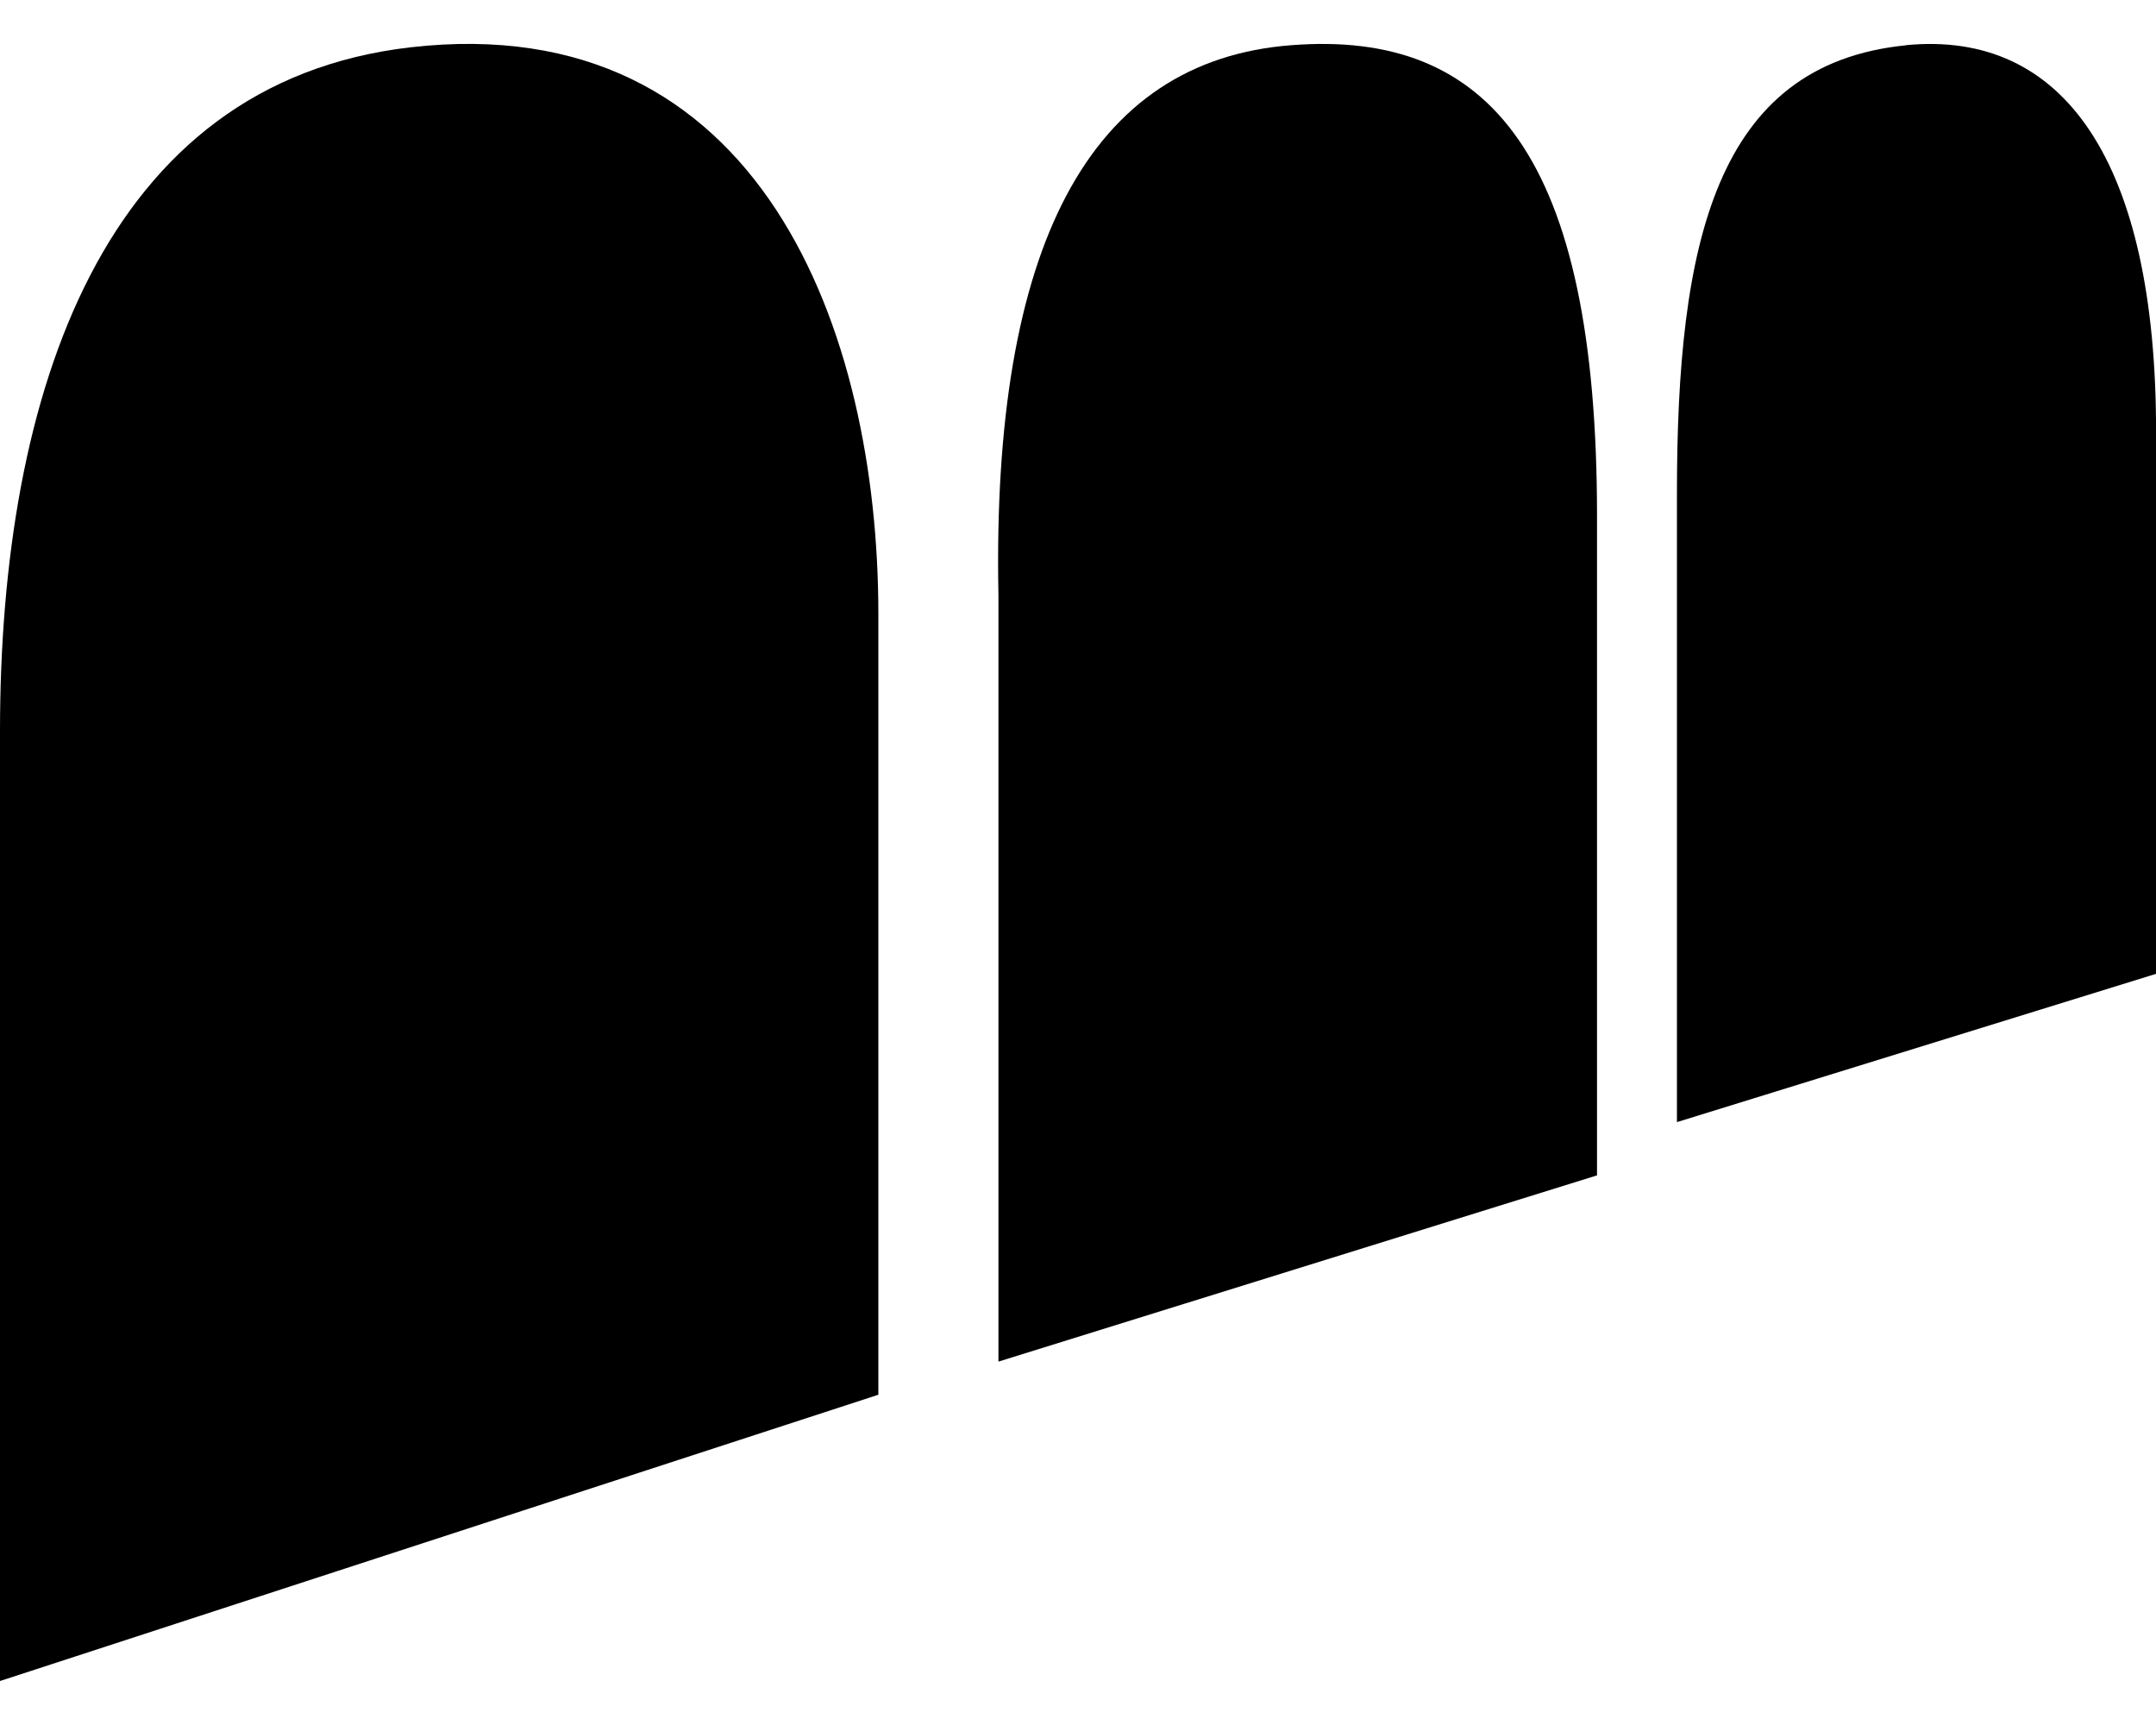
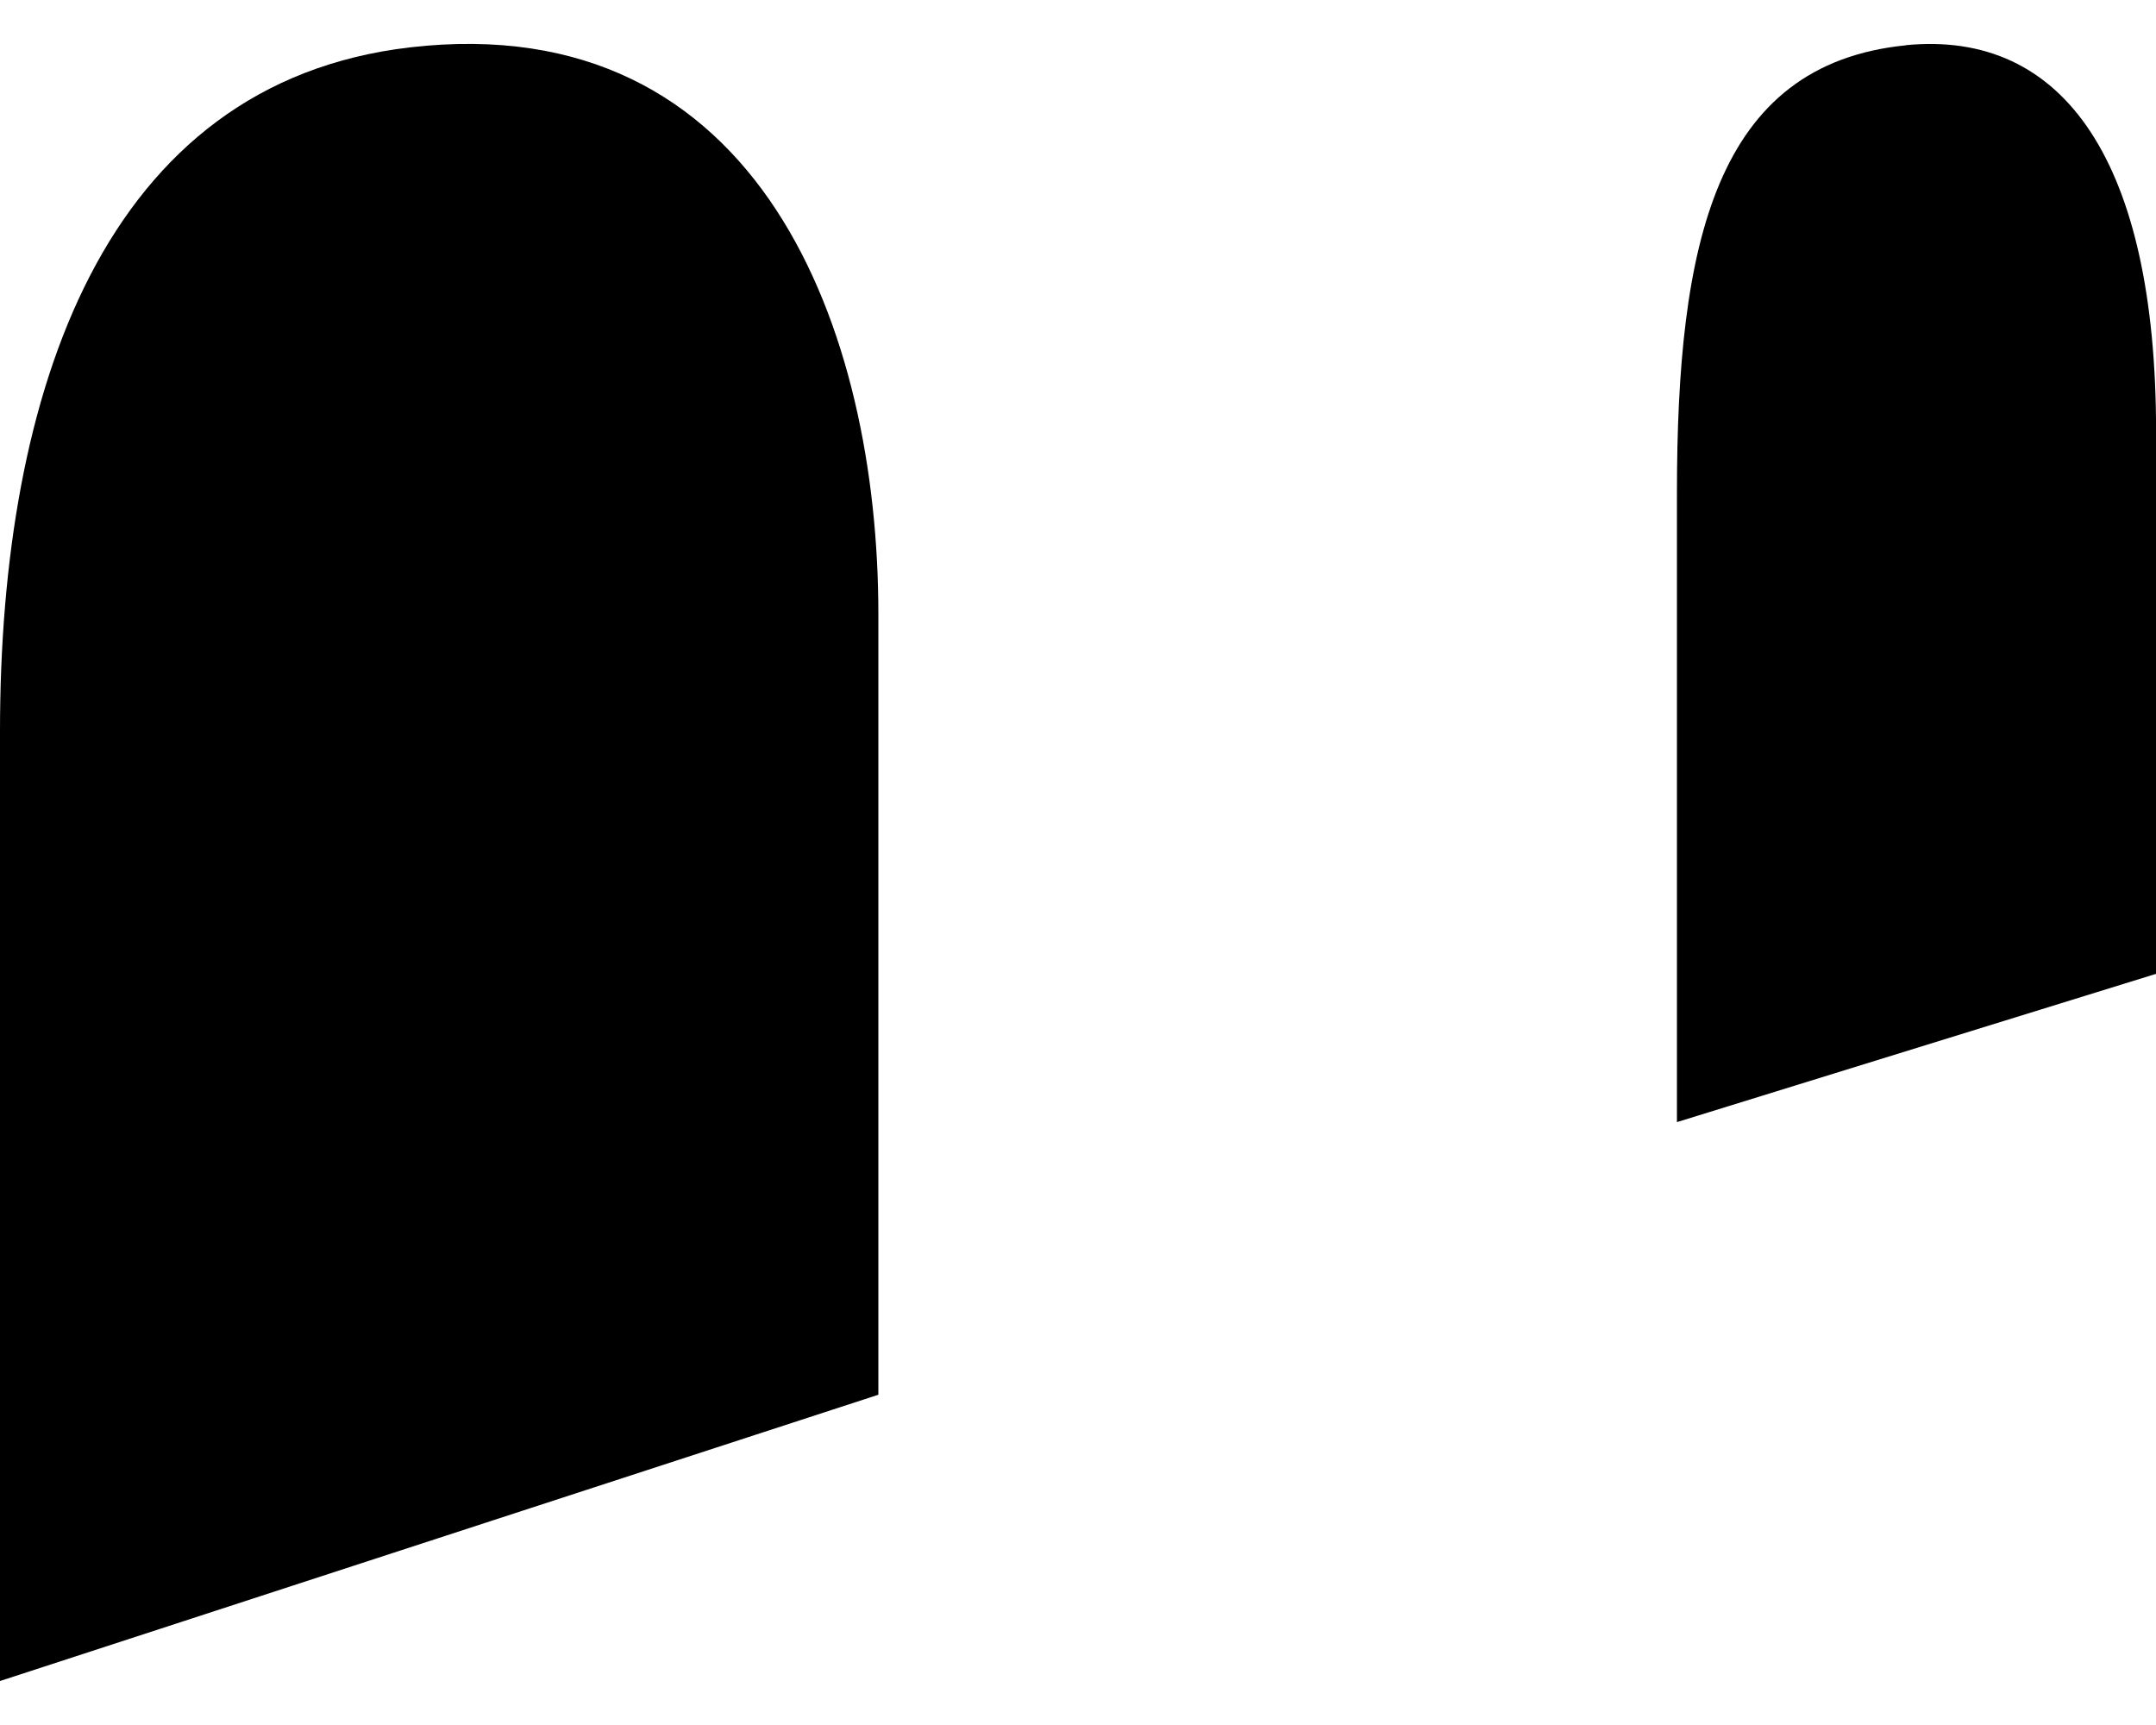
<svg xmlns="http://www.w3.org/2000/svg" fill="none" height="24" viewBox="0 0 30 24" width="30">
  <g fill="#000">
-     <path d="m17.965.629c2.769-.217 4.257 1.547 4.257 6.551v9.173l-8.329 2.591v-10.666c-.096-4.85 1.266-7.433 4.072-7.649z" />
    <path d="m26.515.629c2.215-.219 3.486 1.64 3.486 5.372v7.548l-6.667 2.063v-8.749c0-3.468.53-5.969 3.188-6.233z" />
    <path d="m5.705.659c4.893-.566 6.517 3.96 6.517 7.881v10.865l-12.222 3.983v-13.213c0-4.727 1.446-9.02 5.705-9.516z" />
  </g>
</svg>